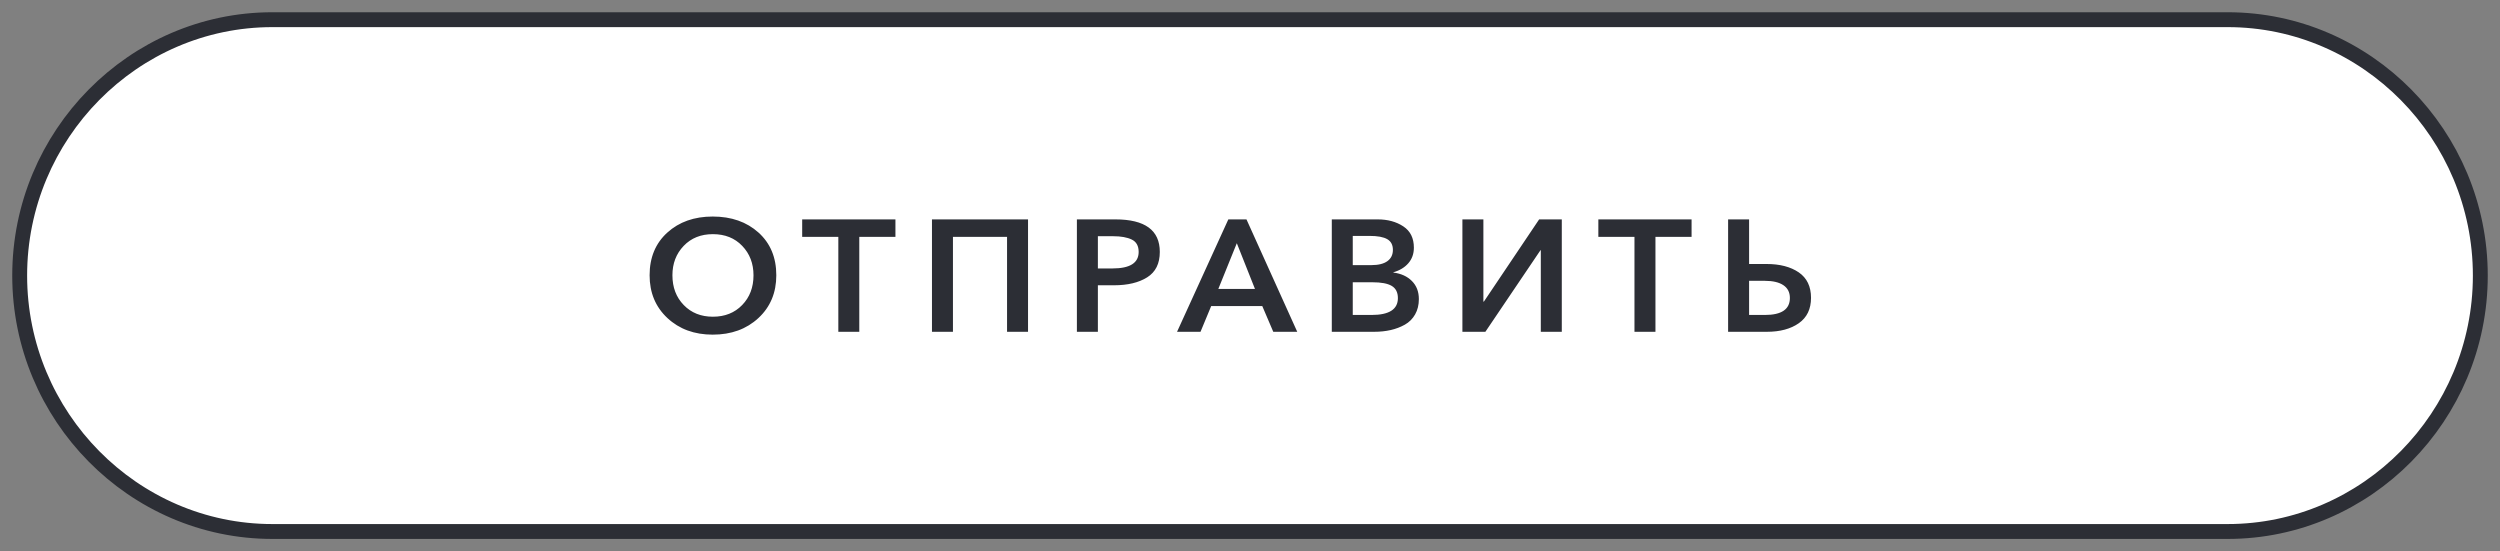
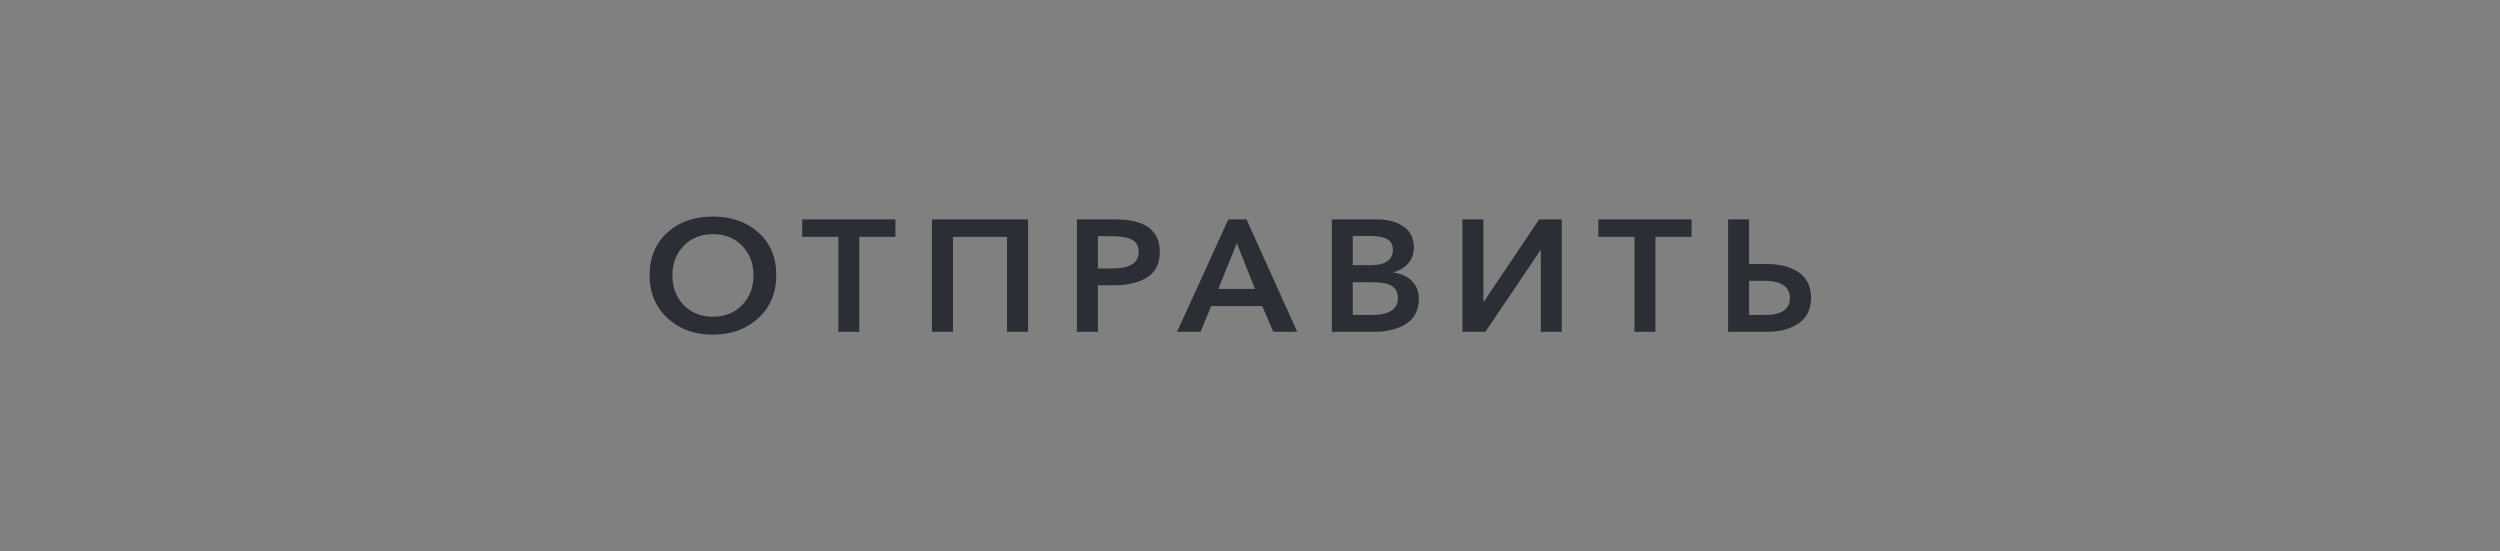
<svg xmlns="http://www.w3.org/2000/svg" width="127" height="28" viewBox="0 0 127 28" fill="none">
  <rect x="0" y="0" width="127" height="28" fill="#808080" stroke="none" />
-   <path fill-rule="evenodd" clip-rule="evenodd" d="M13.836 1H113.164C120.224 1 126 6.85 126 14C126 21.15 120.224 27 113.164 27H13.836C6.776 27 1 21.15 1 14C1 6.85 6.776 1 13.836 1Z" fill="white" stroke="#2C2E35" stroke-width="0.756" stroke-miterlimit="22.926" />
  <path d="M33 13.984C33 13.081 33.3 12.358 33.901 11.814C34.501 11.271 35.27 11 36.206 11C37.153 11 37.928 11.271 38.532 11.814C39.135 12.358 39.436 13.081 39.436 13.984C39.436 14.871 39.133 15.595 38.527 16.157C37.921 16.719 37.147 17 36.206 17C35.275 17 34.508 16.719 33.905 16.157C33.302 15.595 33 14.871 33 13.984ZM34.159 13.984C34.159 14.597 34.35 15.101 34.734 15.496C35.117 15.892 35.611 16.089 36.214 16.089C36.823 16.089 37.319 15.892 37.702 15.496C38.086 15.101 38.278 14.597 38.278 13.984C38.278 13.388 38.087 12.89 37.706 12.492C37.326 12.094 36.828 11.895 36.214 11.895C35.605 11.895 35.11 12.094 34.73 12.492C34.349 12.89 34.159 13.387 34.159 13.984ZM42.587 16.855V12.032H40.751V11.145H45.488V12.032H43.652V16.855H42.587ZM47.344 16.855V11.145H52.224V16.855H51.158V12.032H48.41V16.855H47.344ZM54.706 16.855V11.145H56.66C58.166 11.145 58.918 11.696 58.918 12.798C58.918 13.39 58.704 13.82 58.276 14.089C57.847 14.358 57.286 14.492 56.593 14.492H55.772V16.855L54.706 16.855ZM55.772 13.637H56.516C57.401 13.637 57.844 13.357 57.844 12.798C57.844 12.492 57.727 12.282 57.493 12.169C57.259 12.056 56.945 12 56.55 12H55.772V13.637ZM59.794 16.855L62.399 11.145H63.321L65.9 16.855H64.682L64.124 15.549H61.528L60.986 16.855H59.794ZM61.891 14.677H63.752L62.83 12.355L61.891 14.677ZM67.655 16.855V11.145H69.989C70.496 11.145 70.929 11.263 71.288 11.5C71.646 11.736 71.825 12.097 71.825 12.581C71.825 12.893 71.731 13.156 71.545 13.371C71.359 13.586 71.106 13.739 70.784 13.831V13.847C71.173 13.895 71.486 14.037 71.723 14.274C71.96 14.511 72.078 14.817 72.078 15.194C72.078 15.489 72.015 15.749 71.888 15.972C71.761 16.195 71.588 16.368 71.368 16.492C71.148 16.615 70.908 16.707 70.649 16.766C70.389 16.825 70.11 16.855 69.812 16.855H67.655ZM68.72 11.984V13.468H69.668C70.023 13.468 70.294 13.401 70.48 13.266C70.666 13.132 70.759 12.941 70.759 12.694C70.759 12.441 70.663 12.259 70.471 12.149C70.279 12.039 69.981 11.984 69.575 11.984H68.72ZM68.72 14.339V16H69.676C70.567 16 71.013 15.715 71.013 15.145C71.013 14.855 70.908 14.648 70.7 14.524C70.491 14.4 70.164 14.339 69.719 14.339H68.72ZM74.29 16.855V11.145H75.356V15.322H75.381L78.189 11.144H79.339V16.855H78.273V12.71H78.257L75.457 16.855L74.29 16.855ZM83.031 16.855V12.032H81.196V11.145H85.932V12.032H84.097V16.855H83.031ZM87.788 16.855V11.145H88.854V13.411H89.742C90.419 13.411 90.964 13.554 91.379 13.838C91.793 14.124 92 14.554 92 15.129C92 15.699 91.793 16.129 91.379 16.42C90.964 16.71 90.424 16.855 89.759 16.855H87.788ZM88.854 16H89.657C90.503 16 90.926 15.713 90.926 15.137C90.926 14.852 90.816 14.636 90.596 14.488C90.376 14.34 90.064 14.266 89.657 14.266H88.854V16Z" fill="#2C2E35" />
</svg>